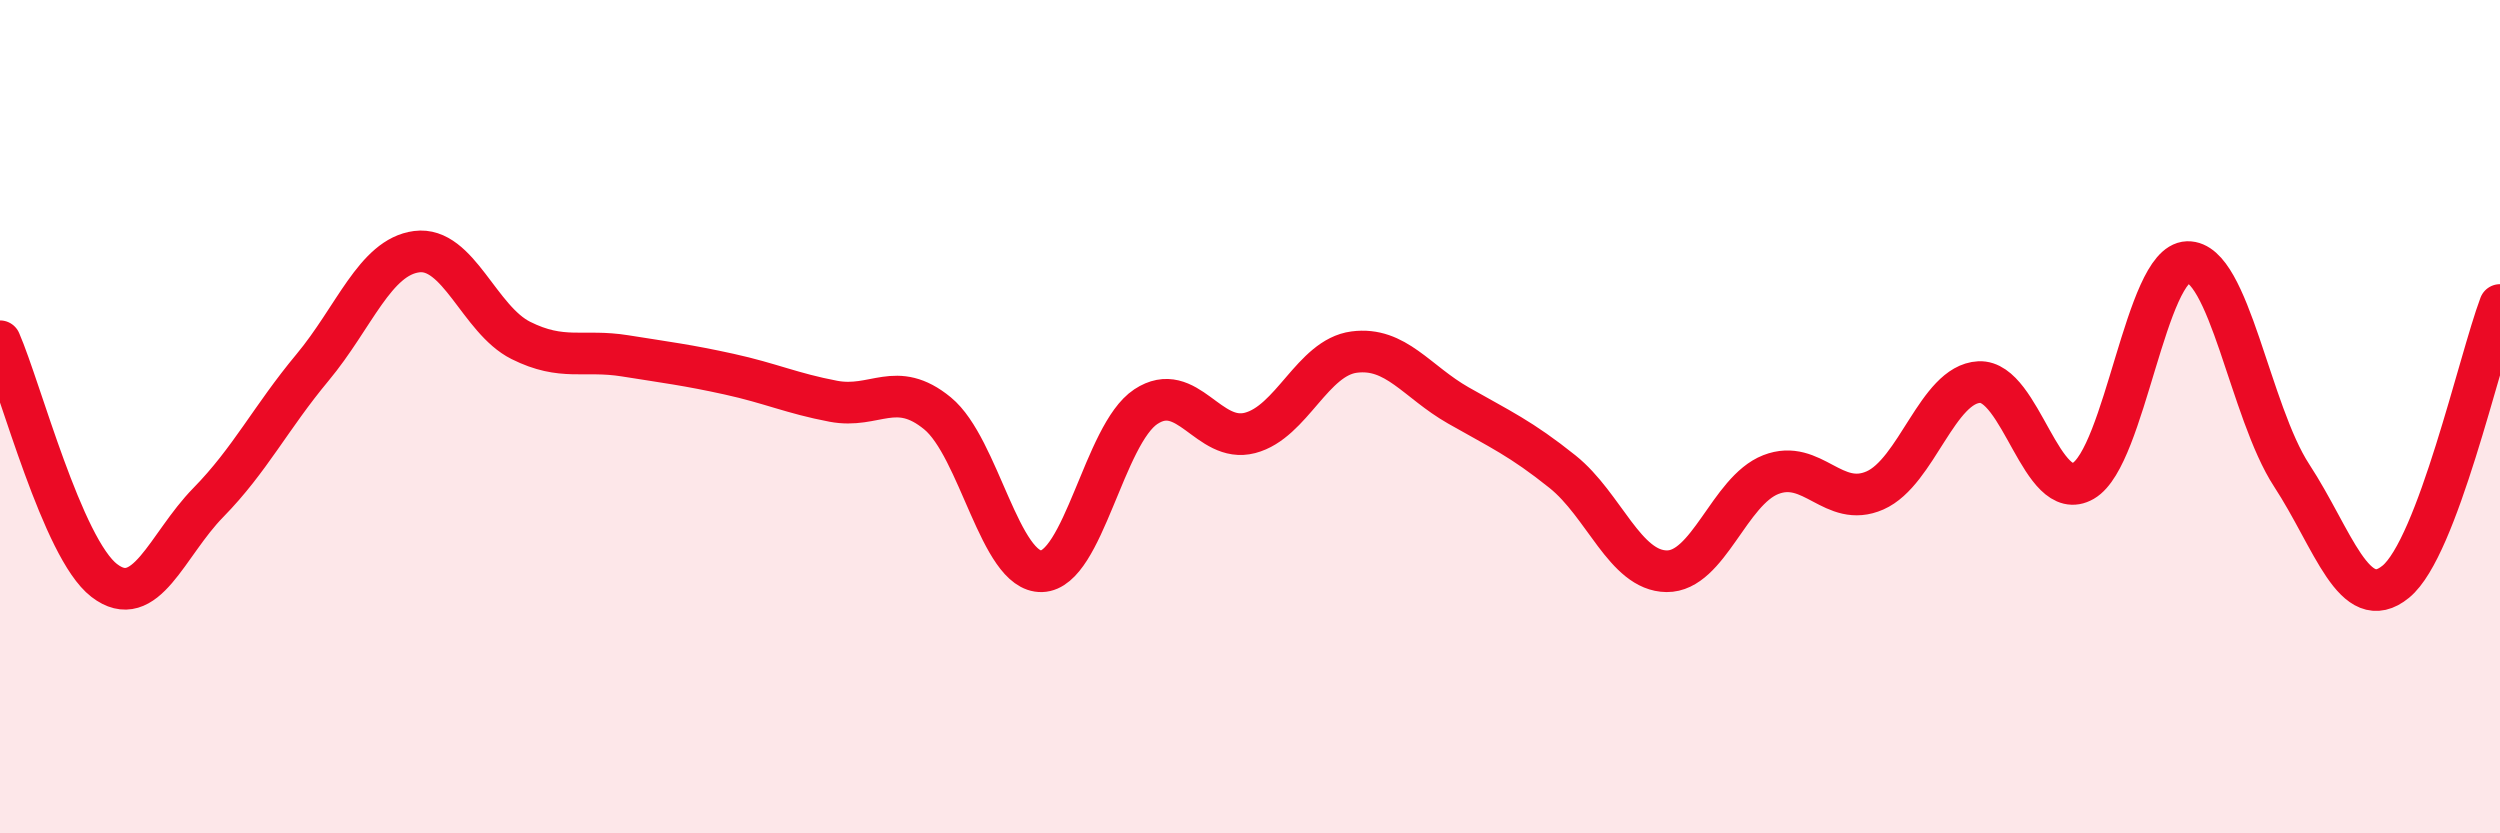
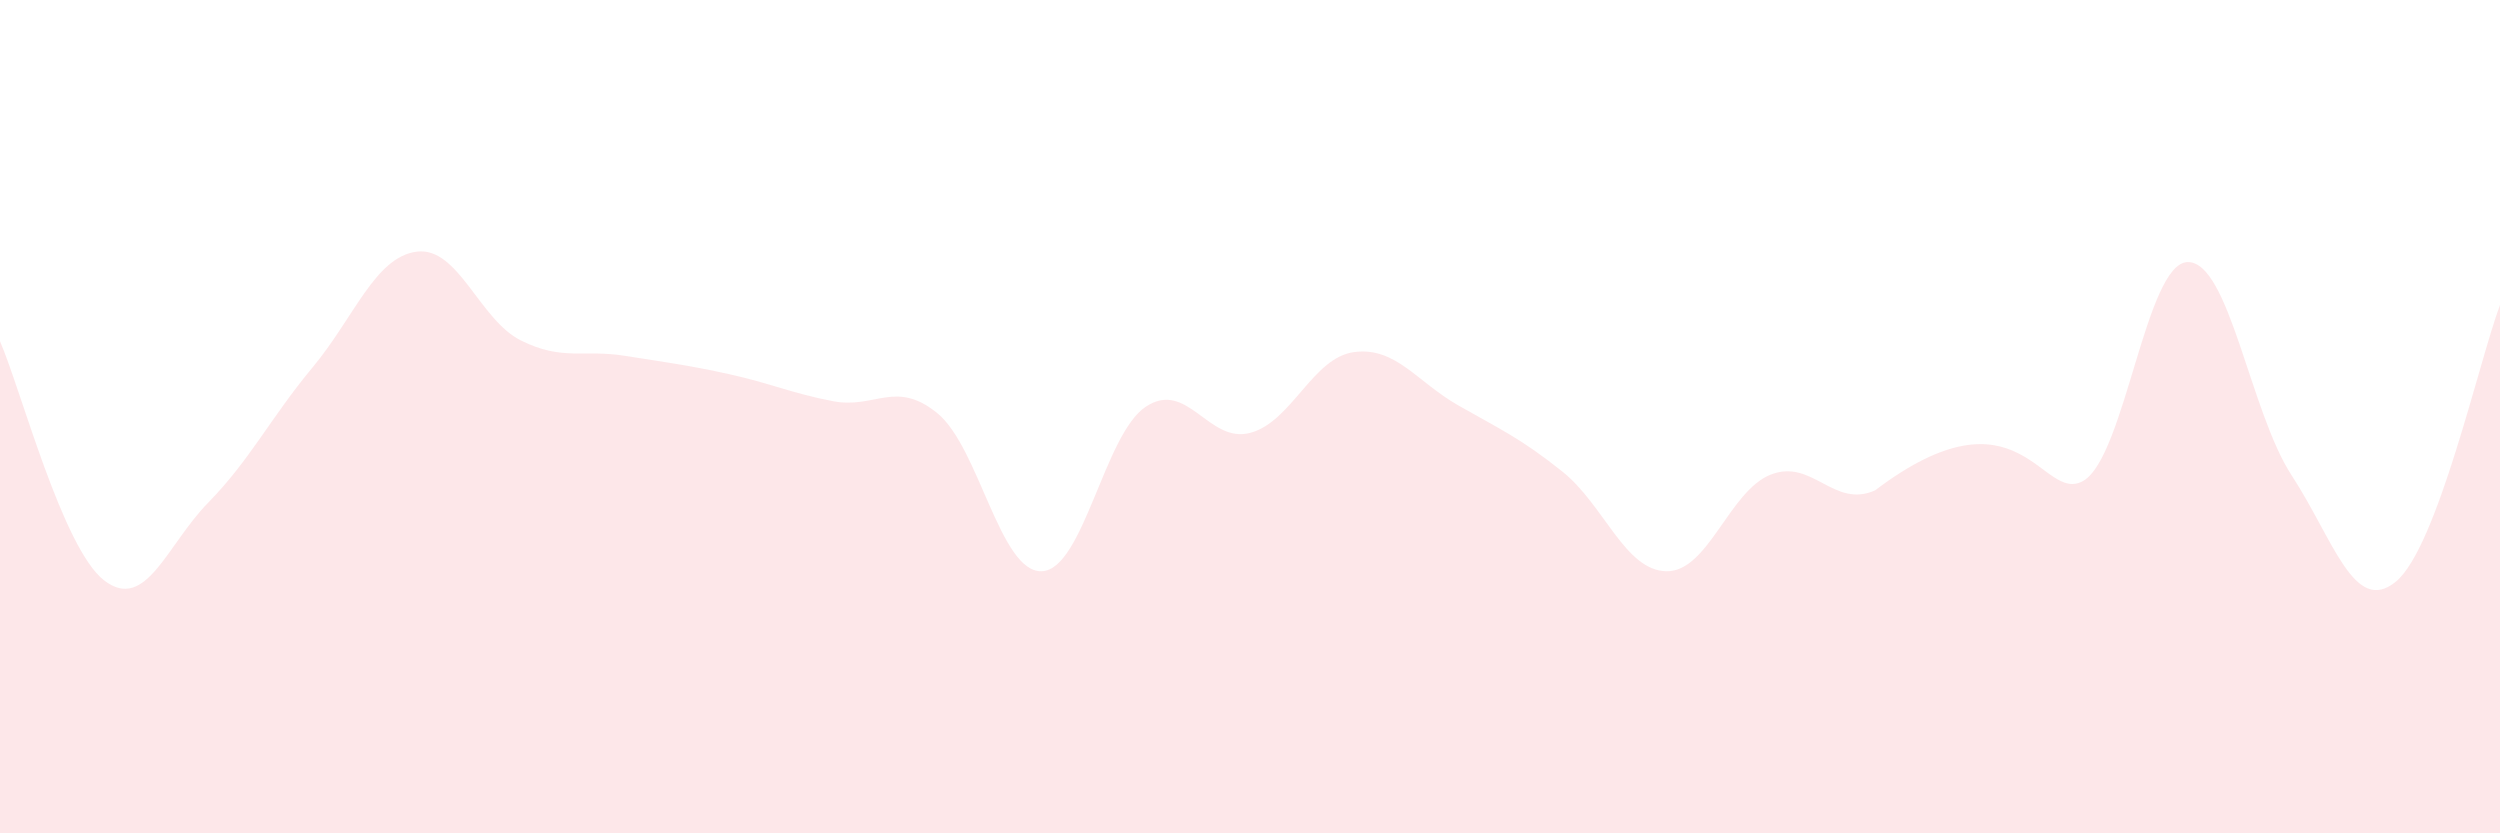
<svg xmlns="http://www.w3.org/2000/svg" width="60" height="20" viewBox="0 0 60 20">
-   <path d="M 0,8.19 C 0.5,9.34 1.5,13.16 2.5,13.93 C 3.5,14.7 4,13.08 5,12.06 C 6,11.04 6.5,10.02 7.5,8.82 C 8.5,7.62 9,6.17 10,6.04 C 11,5.91 11.5,7.67 12.5,8.17 C 13.5,8.67 14,8.38 15,8.54 C 16,8.7 16.5,8.76 17.5,8.98 C 18.5,9.2 19,9.44 20,9.63 C 21,9.82 21.5,9.1 22.5,9.92 C 23.5,10.74 24,13.74 25,13.71 C 26,13.68 26.5,10.42 27.5,9.76 C 28.5,9.1 29,10.65 30,10.39 C 31,10.13 31.5,8.58 32.5,8.45 C 33.5,8.32 34,9.16 35,9.73 C 36,10.3 36.5,10.52 37.5,11.32 C 38.5,12.12 39,13.7 40,13.71 C 41,13.72 41.5,11.78 42.5,11.39 C 43.5,11 44,12.21 45,11.77 C 46,11.33 46.5,9.22 47.5,9.17 C 48.5,9.12 49,12.12 50,11.54 C 51,10.96 51.5,6.32 52.5,6.29 C 53.5,6.26 54,9.88 55,11.41 C 56,12.94 56.5,14.78 57.5,13.96 C 58.5,13.14 59.5,8.65 60,7.32L60 20L0 20Z" fill="#EB0A25" opacity="0.1" stroke-linecap="round" stroke-linejoin="round" />
-   <path d="M 0,8.19 C 0.5,9.34 1.5,13.16 2.5,13.93 C 3.5,14.7 4,13.08 5,12.06 C 6,11.04 6.5,10.02 7.5,8.82 C 8.5,7.62 9,6.17 10,6.04 C 11,5.91 11.5,7.67 12.5,8.17 C 13.5,8.67 14,8.38 15,8.54 C 16,8.7 16.5,8.76 17.5,8.98 C 18.5,9.2 19,9.44 20,9.63 C 21,9.82 21.5,9.1 22.5,9.92 C 23.5,10.74 24,13.74 25,13.71 C 26,13.68 26.5,10.42 27.5,9.76 C 28.5,9.1 29,10.65 30,10.39 C 31,10.13 31.5,8.58 32.5,8.45 C 33.5,8.32 34,9.16 35,9.73 C 36,10.3 36.5,10.52 37.5,11.32 C 38.5,12.12 39,13.7 40,13.71 C 41,13.72 41.5,11.78 42.5,11.39 C 43.5,11 44,12.21 45,11.77 C 46,11.33 46.5,9.22 47.5,9.17 C 48.5,9.12 49,12.12 50,11.54 C 51,10.96 51.5,6.32 52.5,6.29 C 53.5,6.26 54,9.88 55,11.41 C 56,12.94 56.5,14.78 57.5,13.96 C 58.5,13.14 59.5,8.65 60,7.32" stroke="#EB0A25" stroke-width="1" fill="none" stroke-linecap="round" stroke-linejoin="round" />
+   <path d="M 0,8.19 C 0.5,9.34 1.5,13.16 2.5,13.93 C 3.5,14.7 4,13.08 5,12.06 C 6,11.04 6.5,10.02 7.5,8.82 C 8.5,7.62 9,6.17 10,6.04 C 11,5.91 11.5,7.67 12.5,8.17 C 13.5,8.67 14,8.38 15,8.54 C 16,8.7 16.5,8.76 17.5,8.98 C 18.5,9.2 19,9.44 20,9.63 C 21,9.82 21.5,9.1 22.5,9.92 C 23.5,10.74 24,13.74 25,13.71 C 26,13.68 26.5,10.42 27.5,9.76 C 28.5,9.1 29,10.65 30,10.39 C 31,10.13 31.5,8.58 32.5,8.45 C 33.5,8.32 34,9.16 35,9.73 C 36,10.3 36.5,10.52 37.5,11.32 C 38.5,12.12 39,13.7 40,13.71 C 41,13.72 41.5,11.78 42.5,11.39 C 43.5,11 44,12.21 45,11.77 C 48.5,9.12 49,12.12 50,11.54 C 51,10.96 51.5,6.32 52.5,6.29 C 53.5,6.26 54,9.88 55,11.41 C 56,12.94 56.5,14.78 57.5,13.96 C 58.5,13.14 59.5,8.65 60,7.32L60 20L0 20Z" fill="#EB0A25" opacity="0.1" stroke-linecap="round" stroke-linejoin="round" />
</svg>